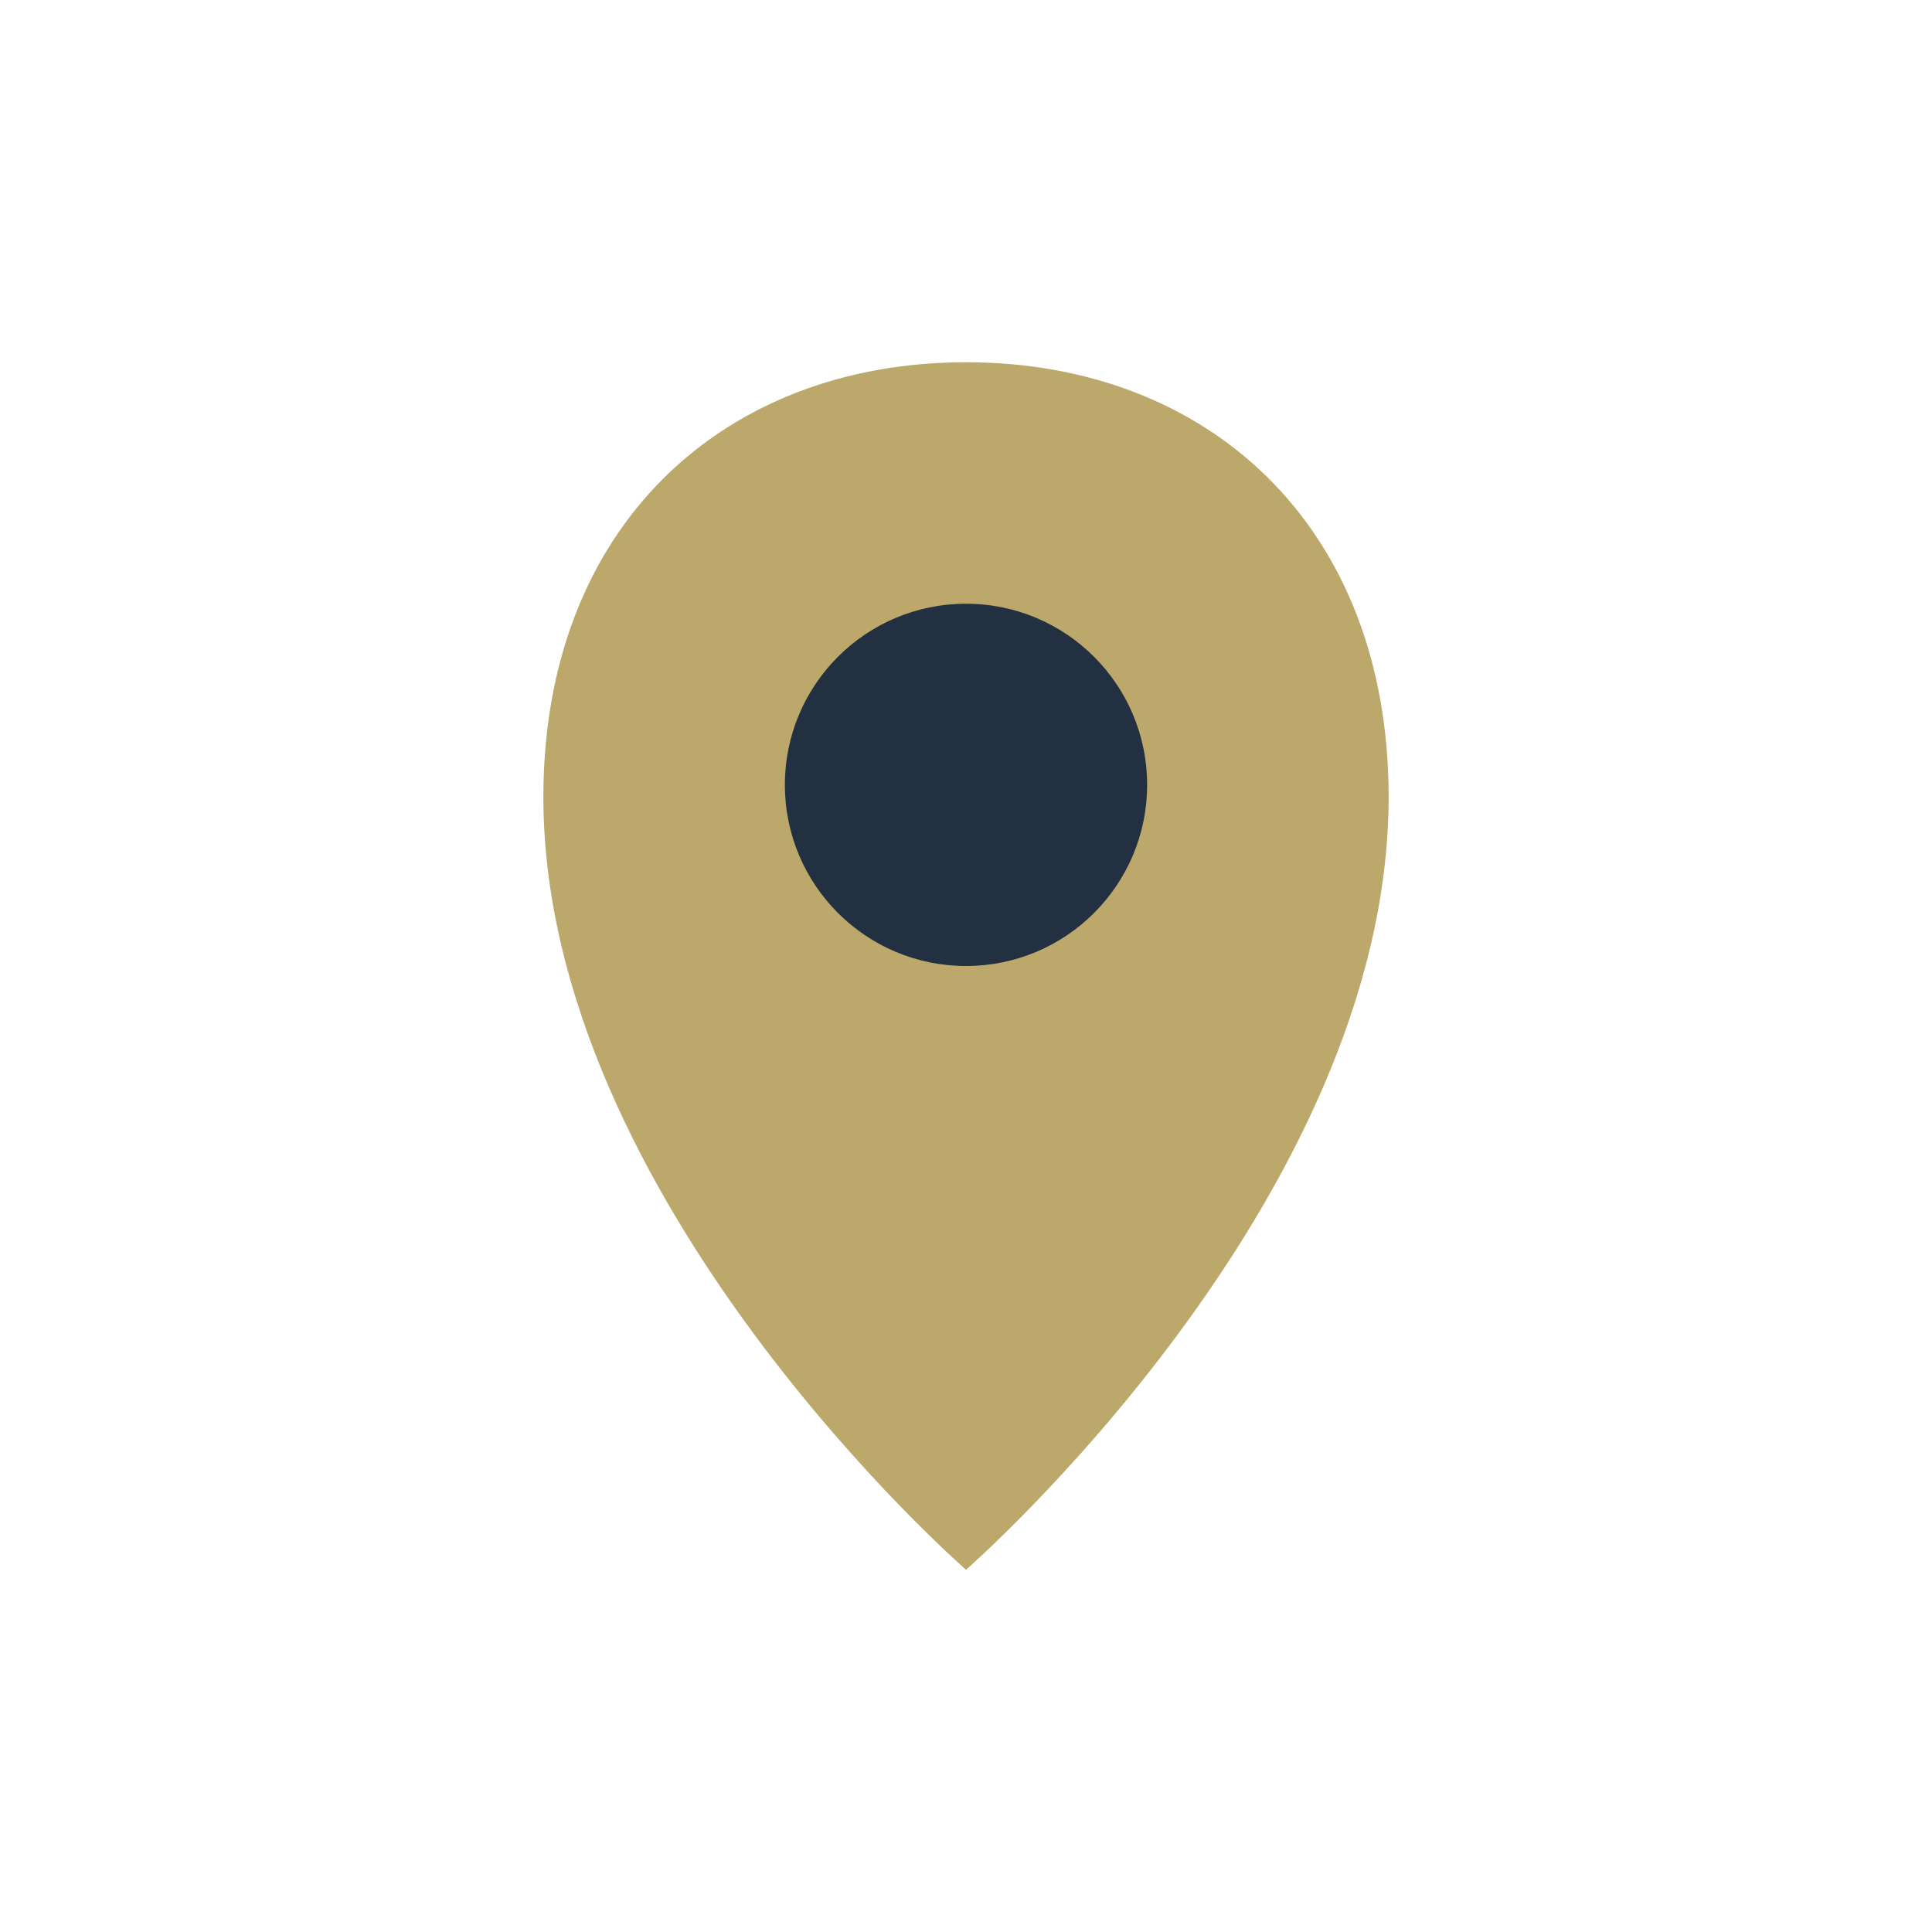
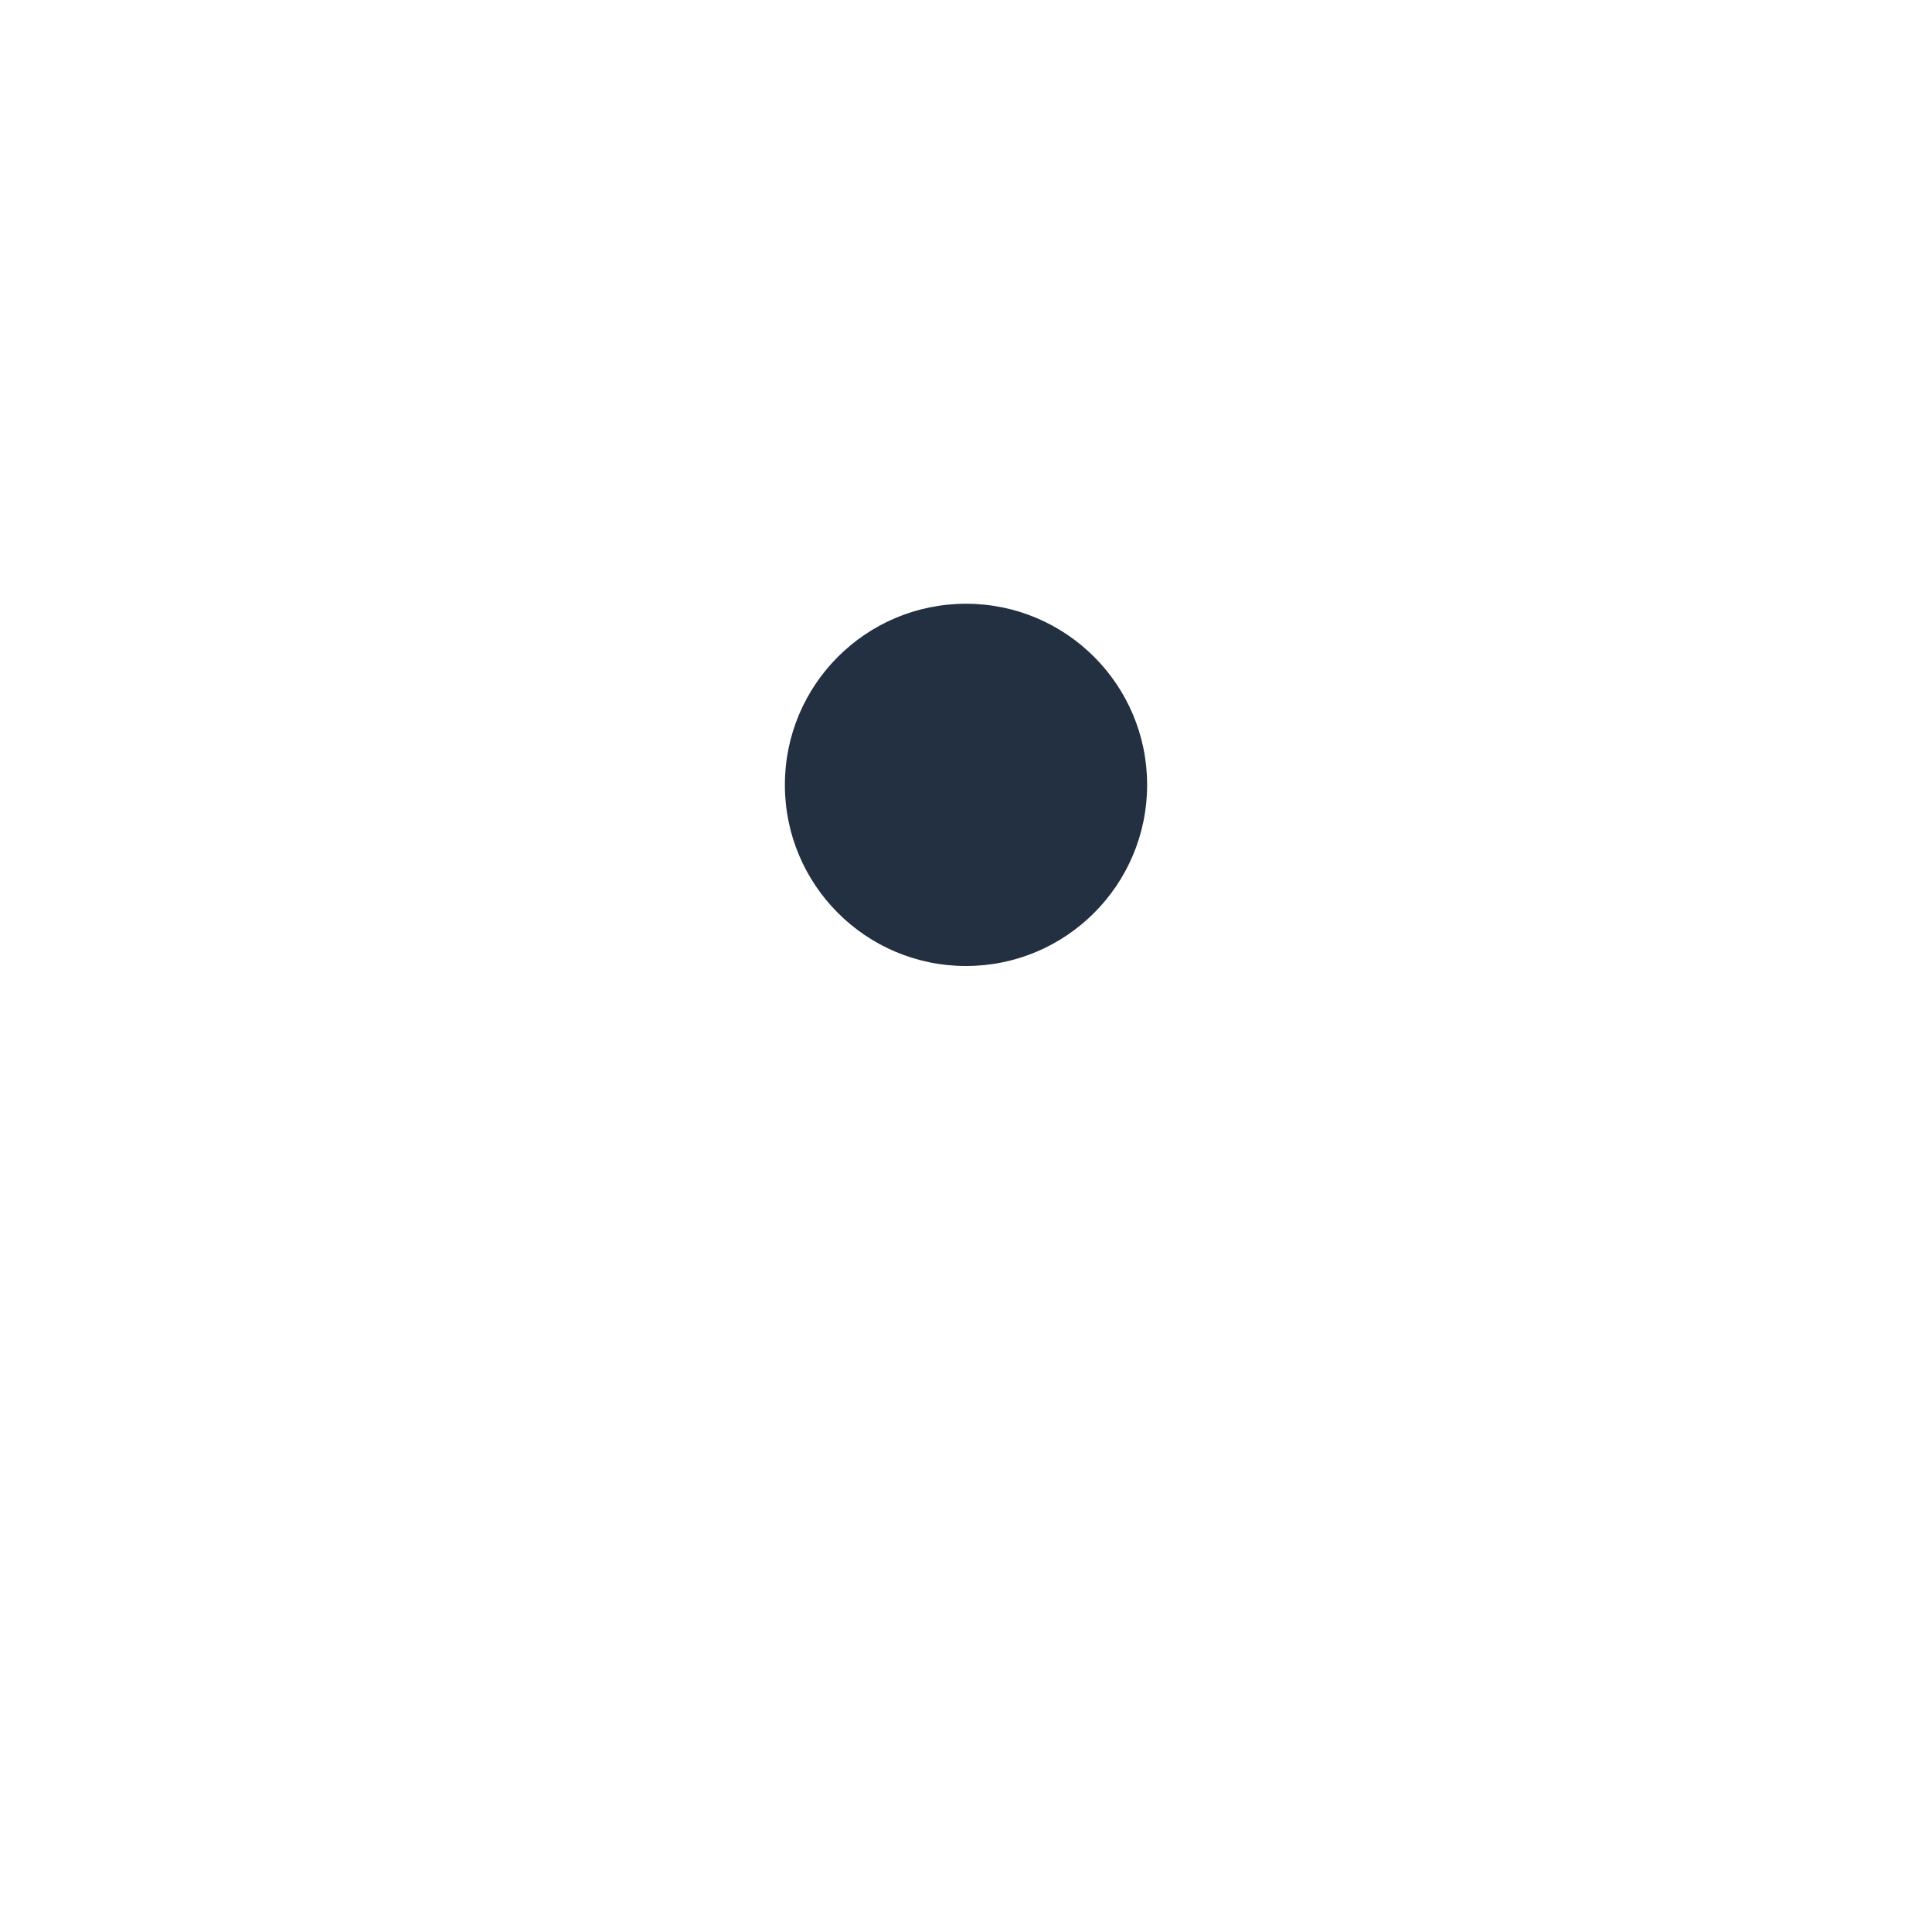
<svg xmlns="http://www.w3.org/2000/svg" width="32" height="32" viewBox="0 0 32 32">
-   <path d="M16 6c-4 0-7 2.7-7 7.2 0 6.7 7 12.8 7 12.8s7-6.1 7-12.8C23 8.7 20 6 16 6z" fill="#BBA86A" />
  <circle cx="16" cy="13" r="3" fill="#233041" />
</svg>